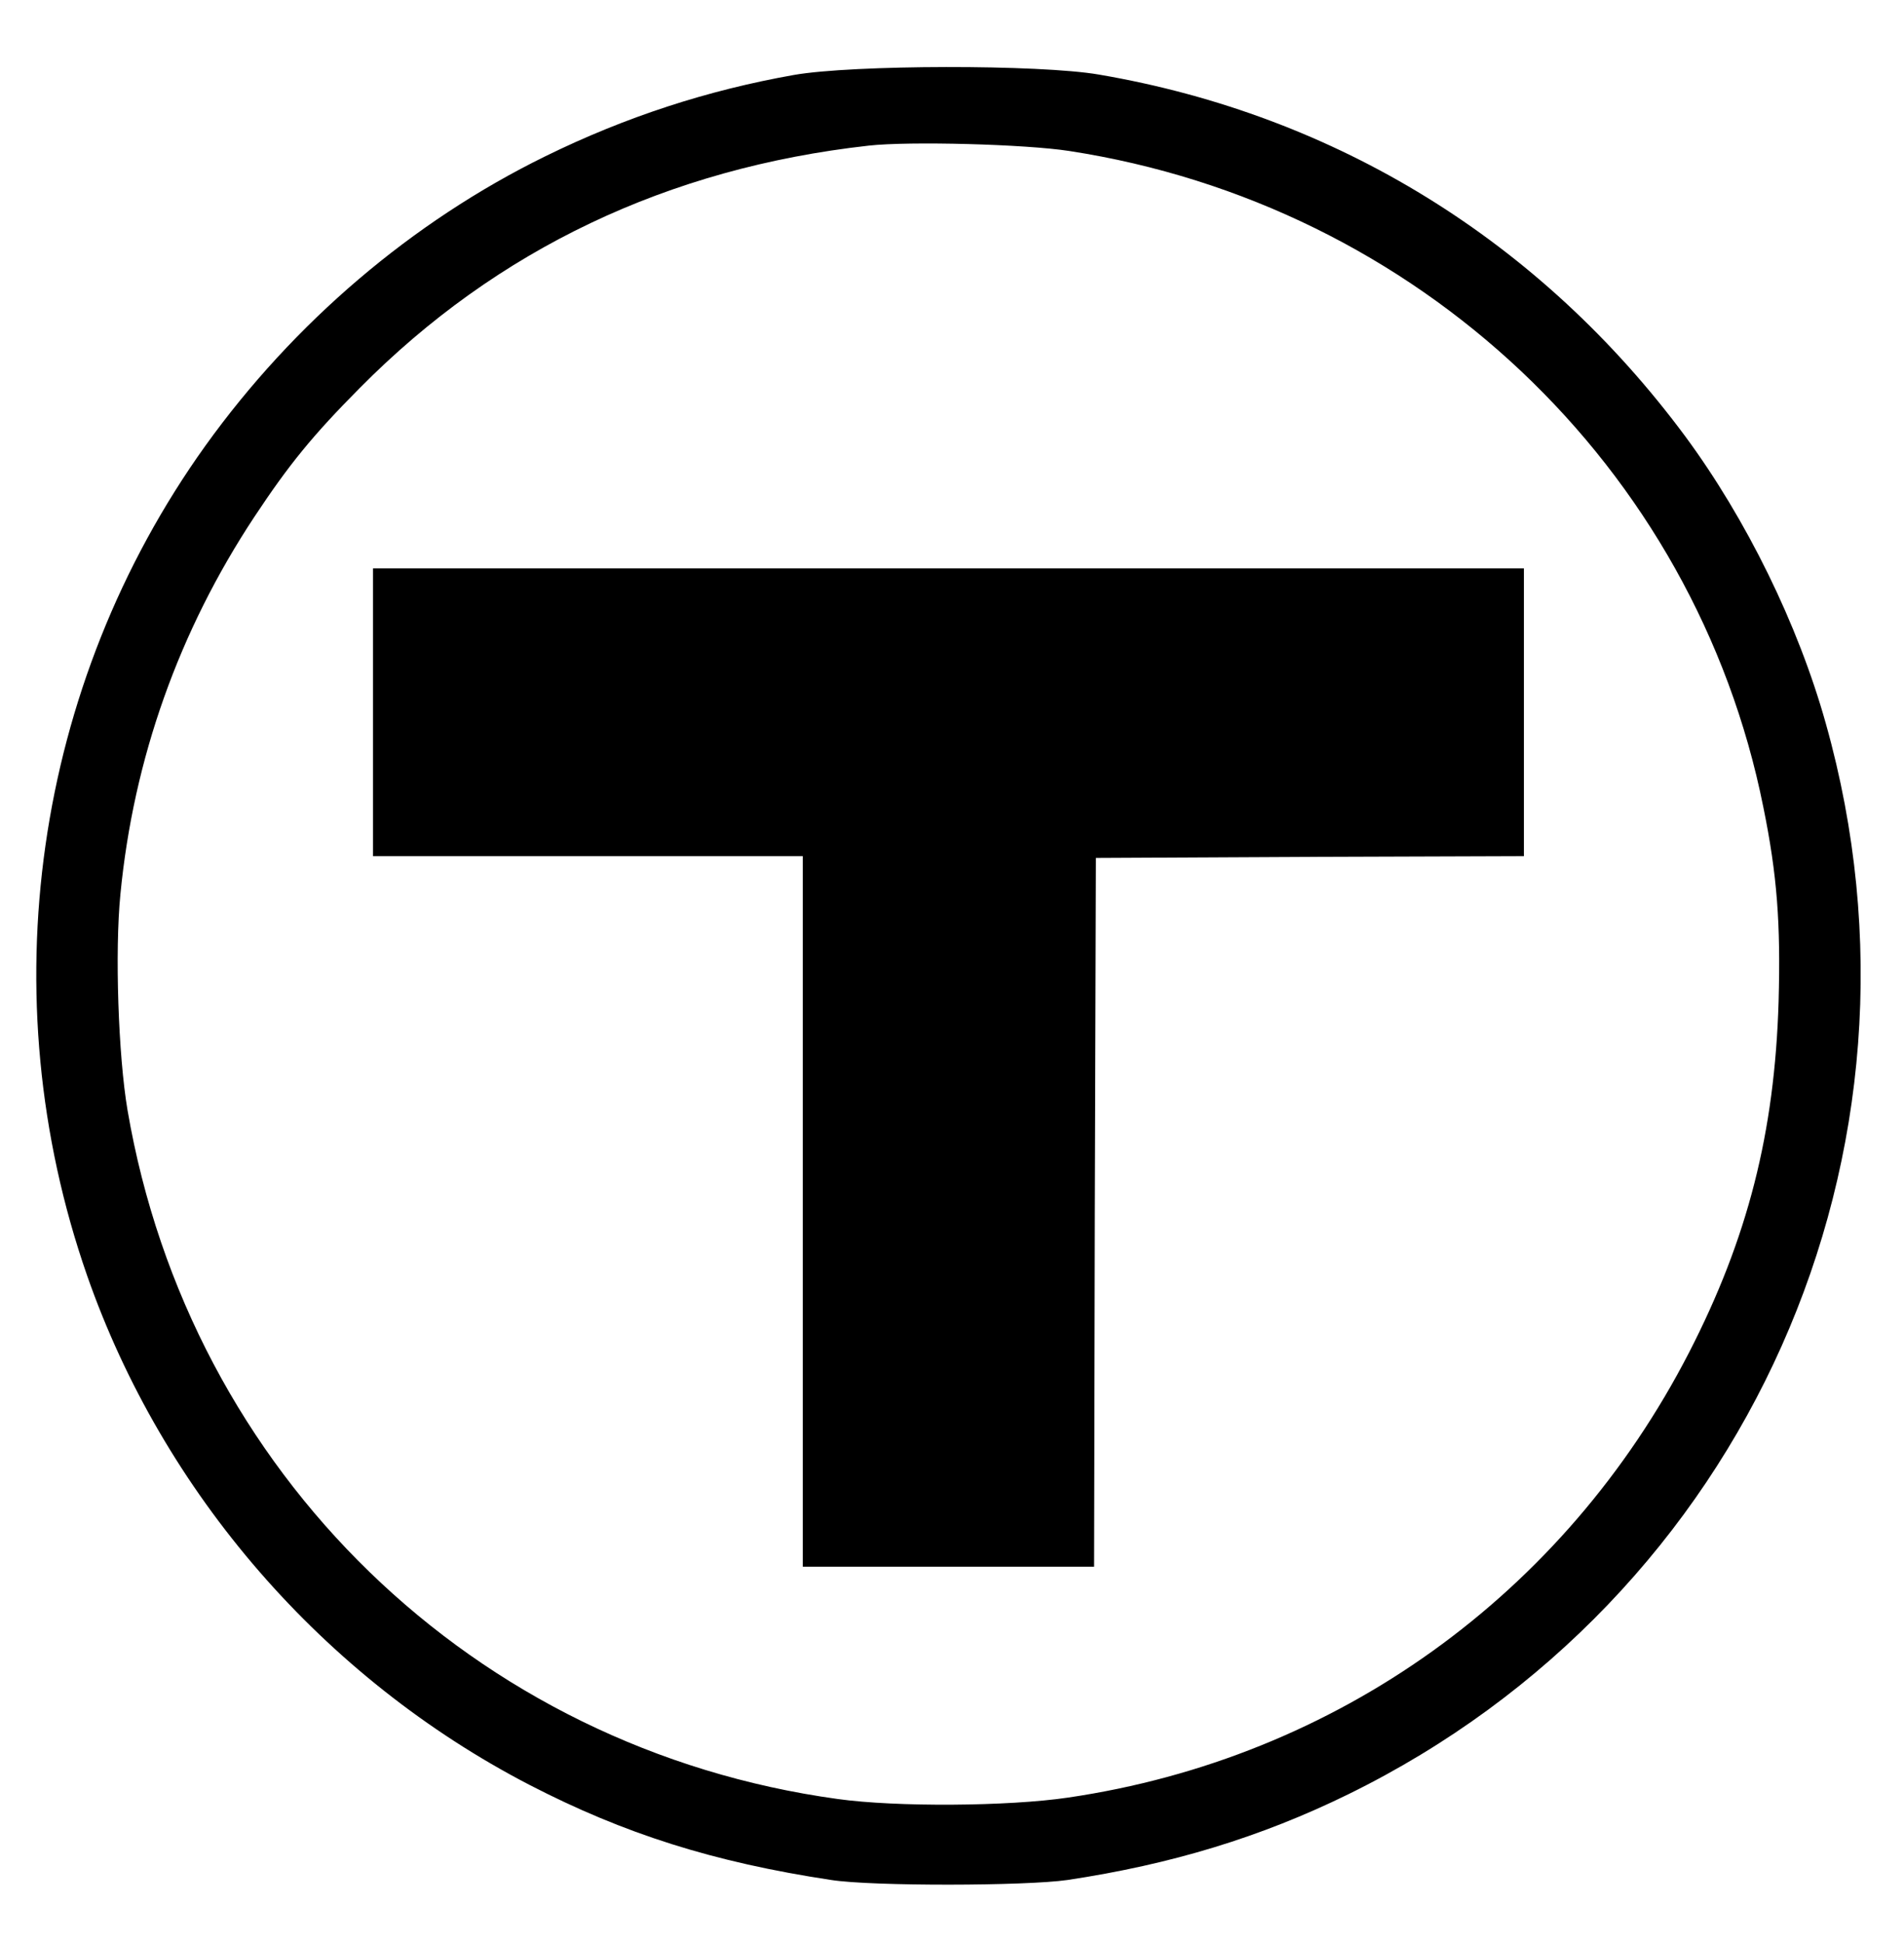
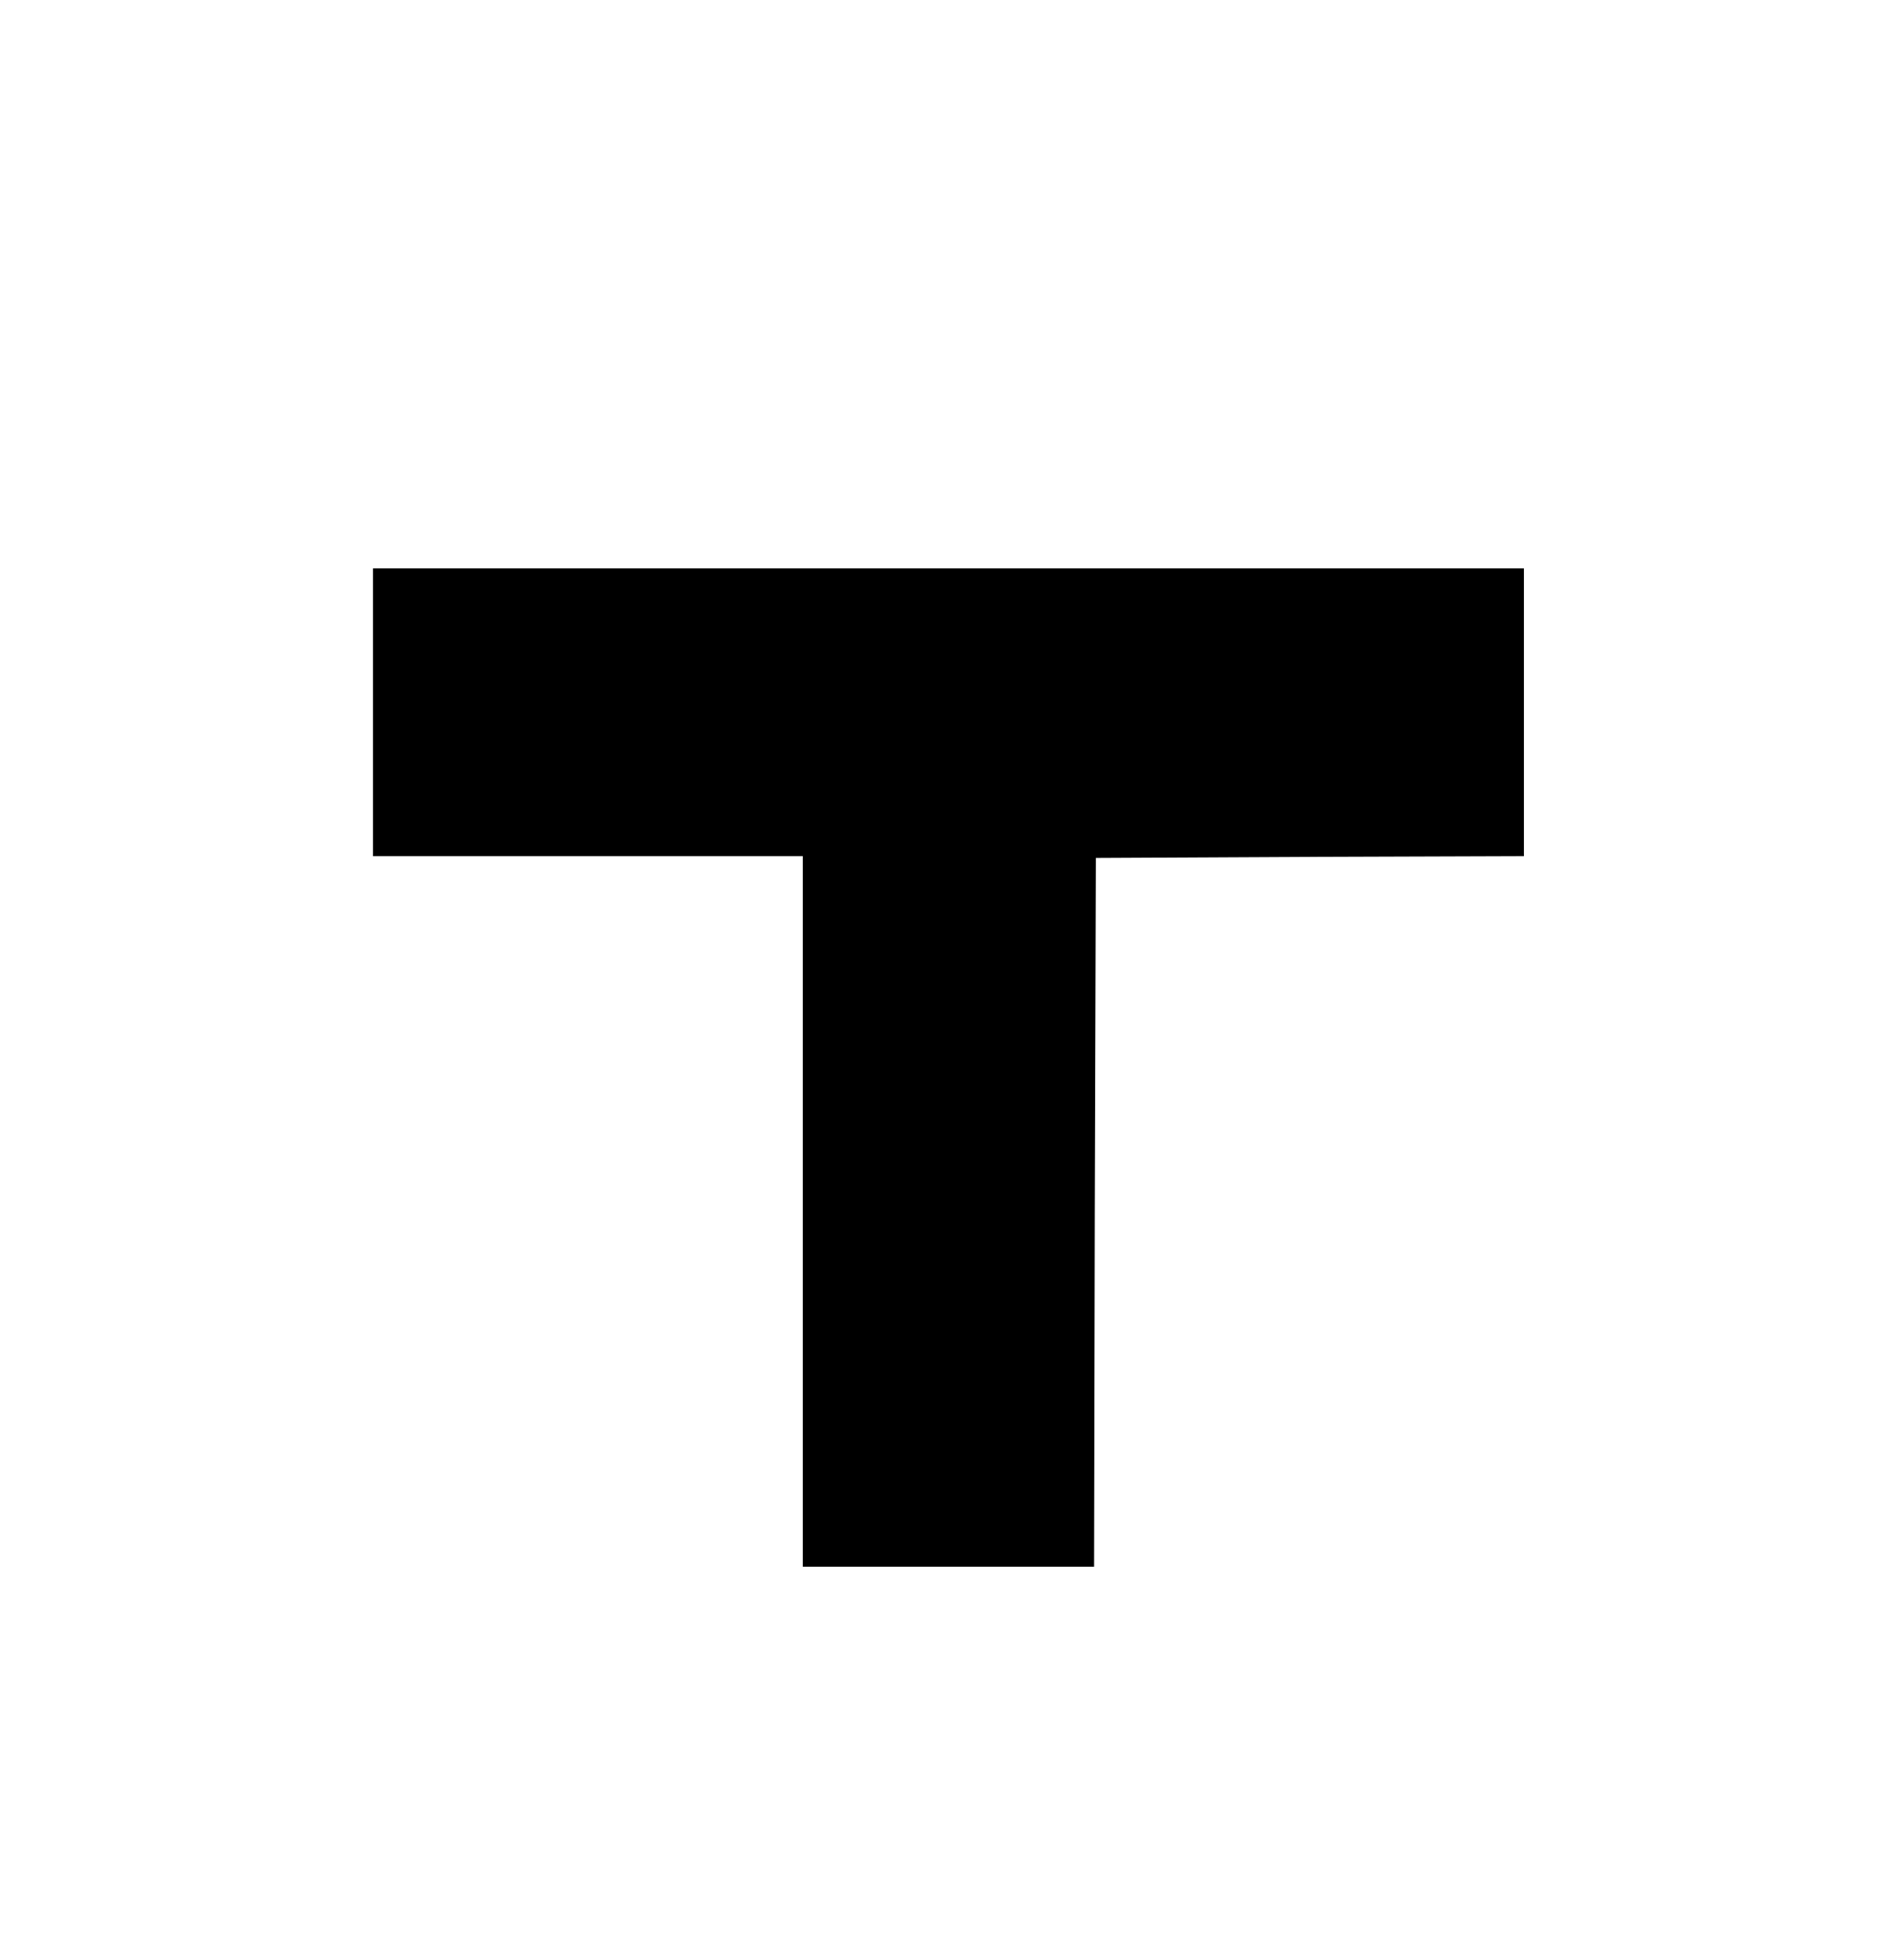
<svg xmlns="http://www.w3.org/2000/svg" version="1.0" width="536pt" height="547pt" viewBox="0 0 536 547" preserveAspectRatio="xMidYMid meet">
  <g transform="translate(0,547) scale(0.1,-0.1)" fill="#000000" stroke="none">
-     <path d="M2235 5259 c-243 -43 -474 -118 -700 -229 -375 -184 -708 -468 -957 -815 -482 -673 -607 -1548 -333 -2335 214 -613 665 -1133 1245 -1434 267 -138 519 -218 850 -268 116 -18 547 -17 665 0 293 44 545 121 790 241 1122 550 1684 1810 1345 3014 -78 279 -224 576 -396 809 -407 549 -982 904 -1650 1018 -167 29 -694 28 -859 -1z m775 -214 c981 -151 1762 -888 1954 -1847 39 -191 49 -328 43 -547 -11 -369 -87 -667 -252 -988 -351 -682 -992 -1142 -1748 -1253 -169 -25 -484 -27 -649 -4 -1024 141 -1824 917 -1999 1939 -26 153 -36 447 -20 608 37 382 165 741 377 1062 98 148 164 229 297 363 387 391 868 619 1432 682 115 13 442 4 565 -15z" />
    <path d="M1050 3465 l0 -405 605 0 605 0 0 -1000 0 -1000 410 0 410 0 2 997 3 998 603 3 602 2 0 405 0 405 -1620 0 -1620 0 0 -405z" />
  </g>
</svg>